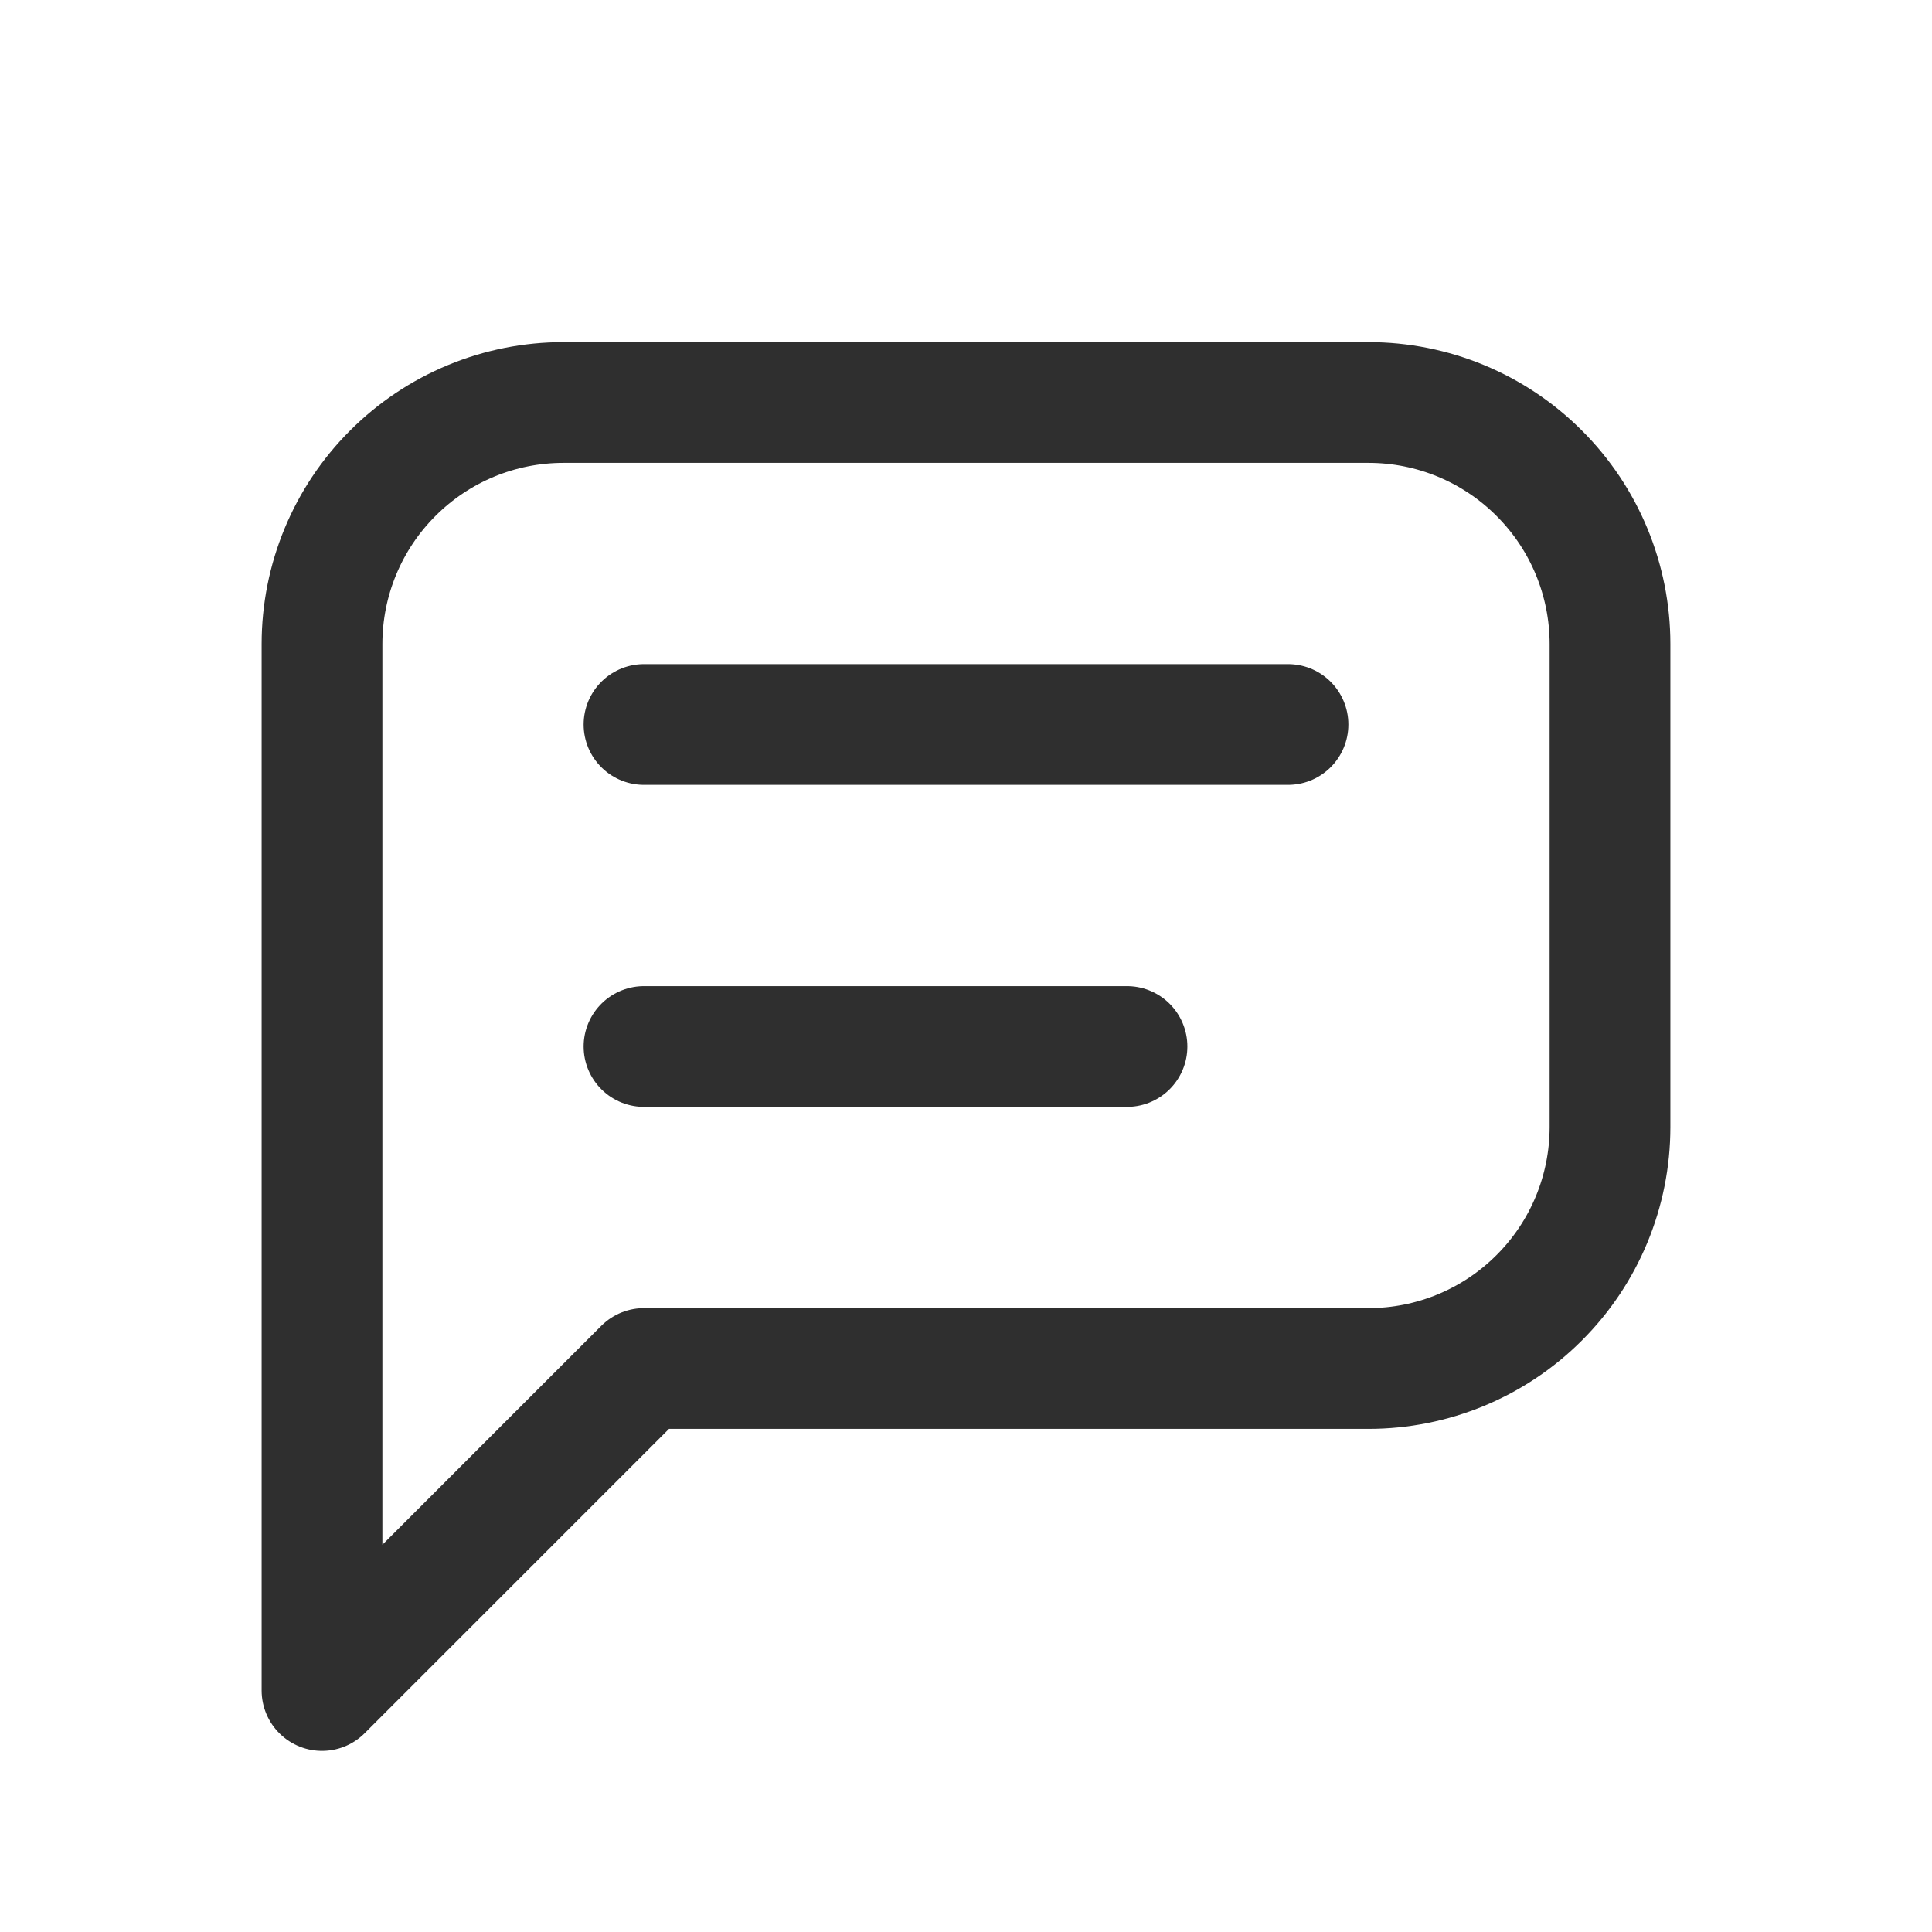
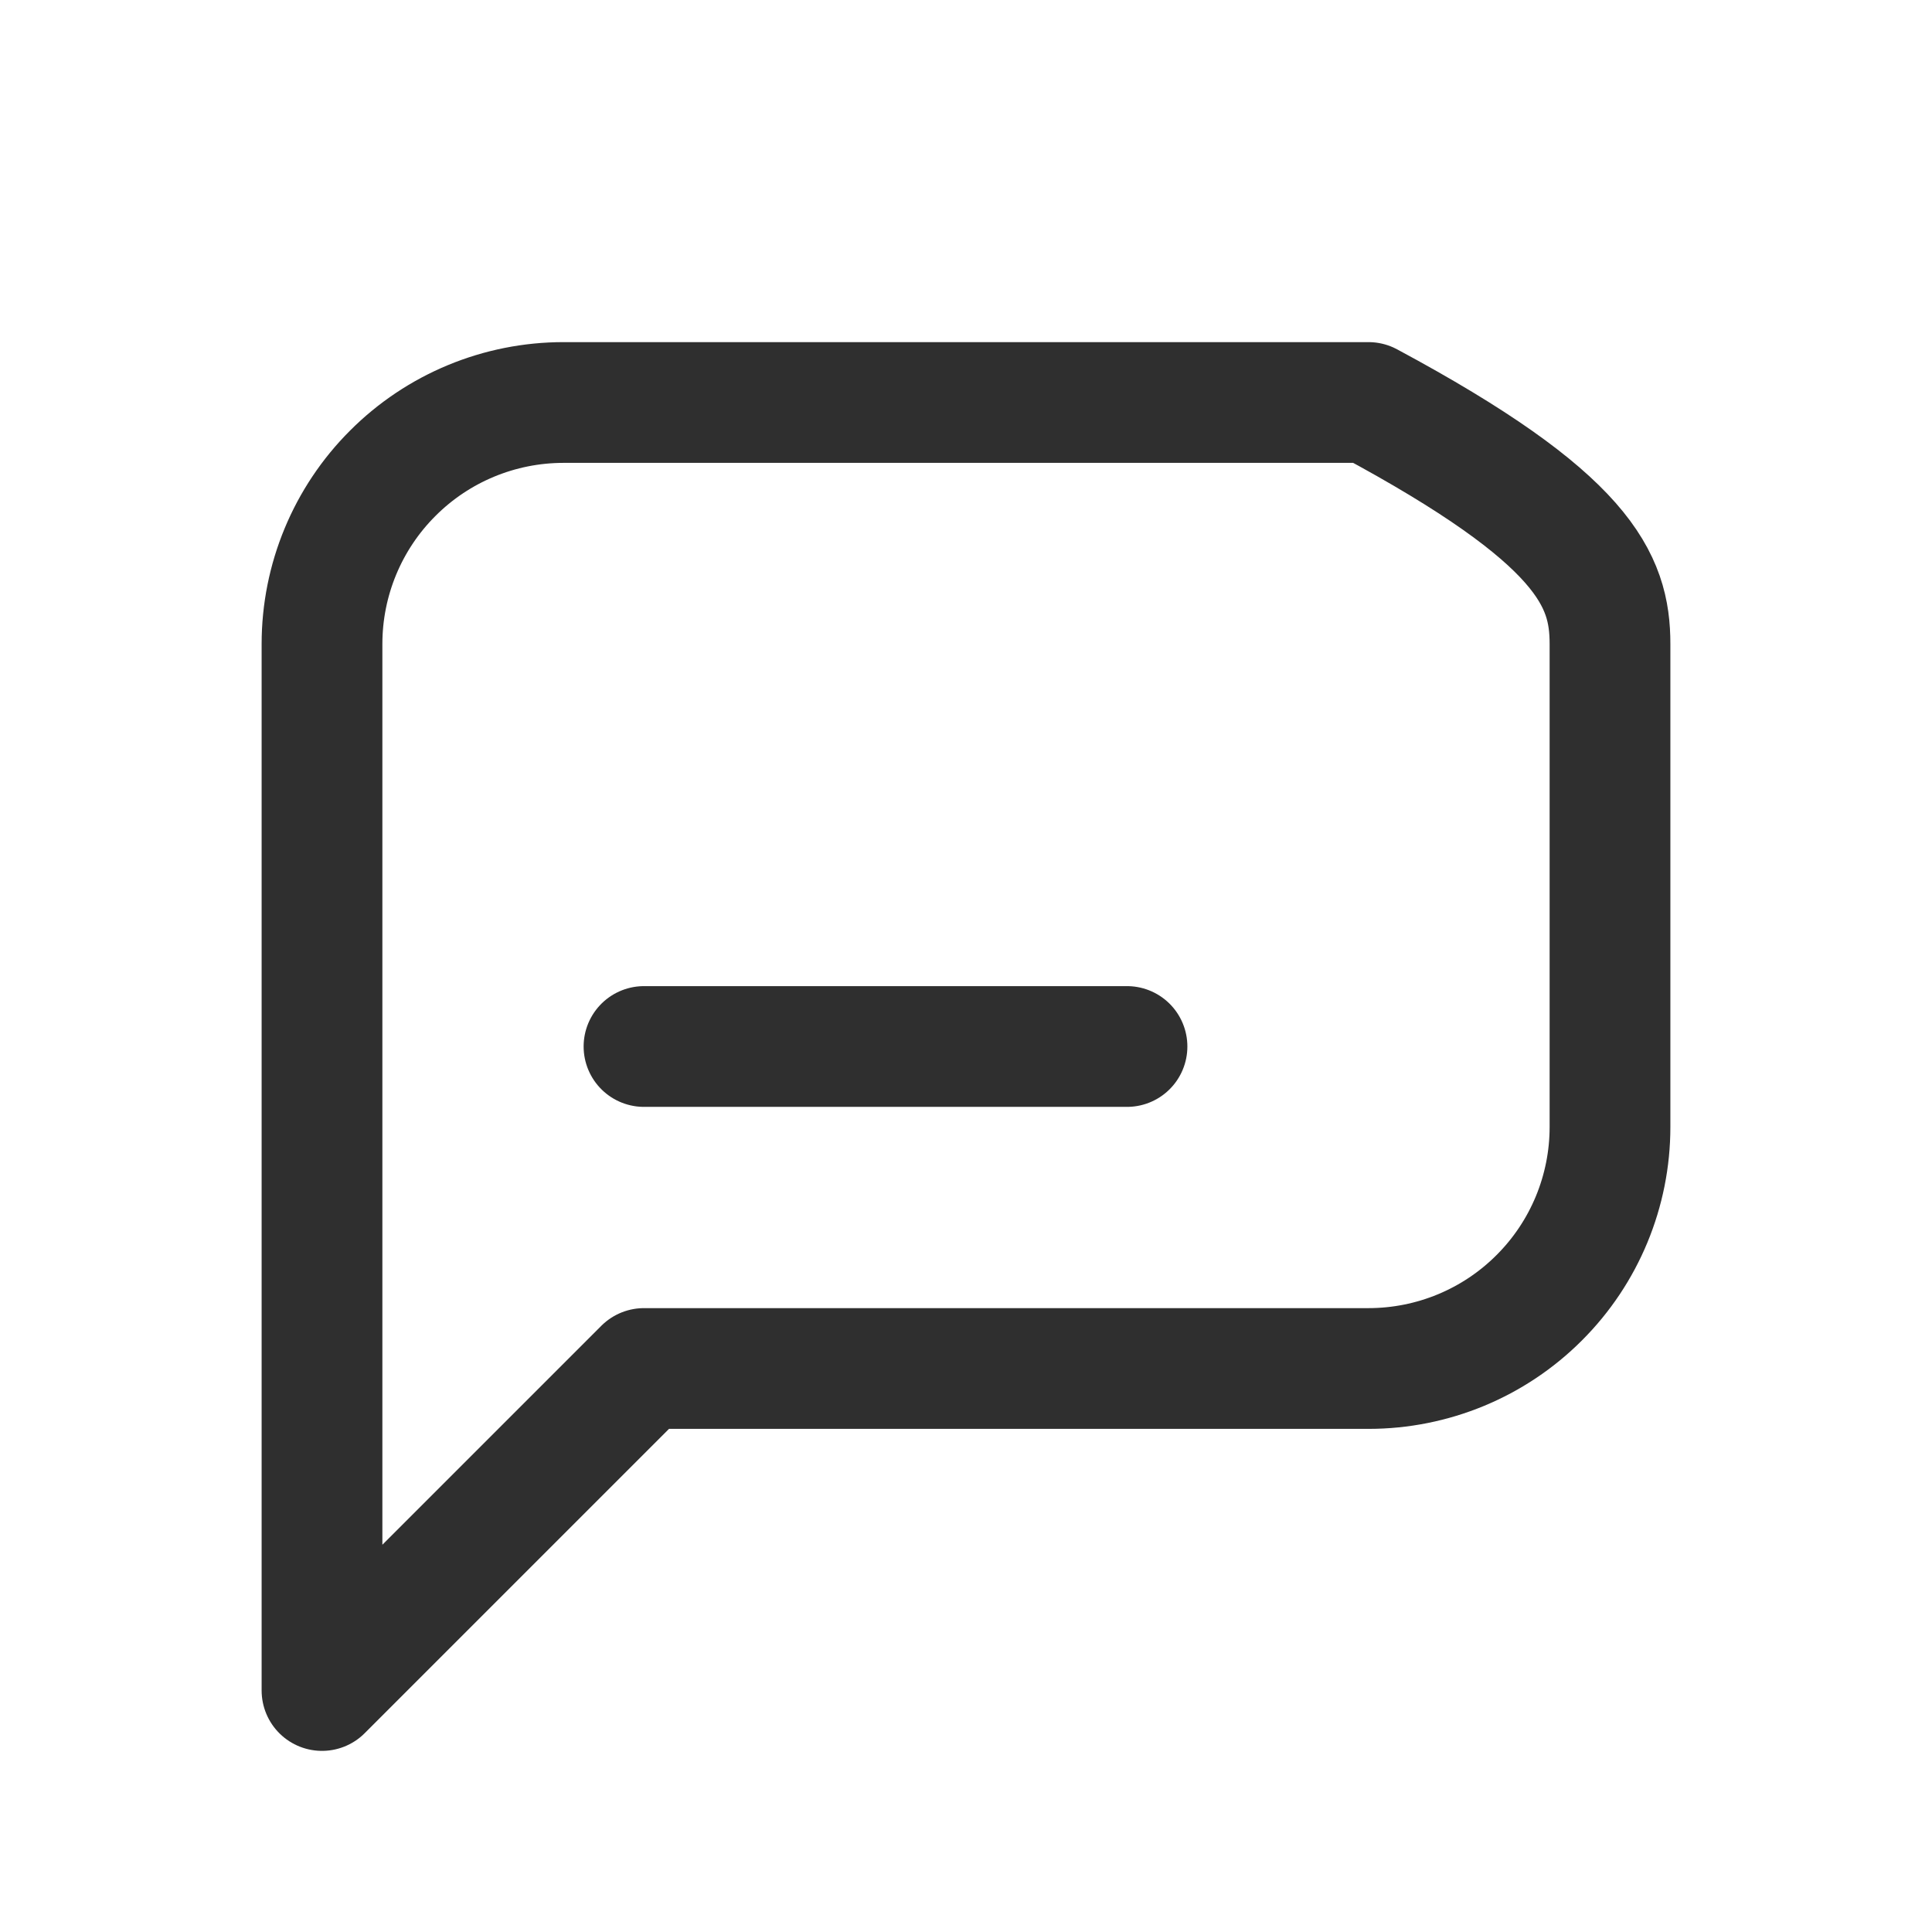
<svg xmlns="http://www.w3.org/2000/svg" width="24" height="24" viewBox="0 0 24 24" fill="none">
  <g clip-path="url(#clip0_5983_10250)">
-     <path d="M4 21V8C4 7.204 4.316 6.441 4.879 5.879C5.441 5.316 6.204 5 7 5H17C17.796 5 18.559 5.316 19.121 5.879C19.684 6.441 20 7.204 20 8V14C20 14.796 19.684 15.559 19.121 16.121C18.559 16.684 17.796 17 17 17H8L4 21Z" stroke="#2F2F2F" stroke-width="1.5" stroke-linecap="round" stroke-linejoin="round" />
-     <path d="M8 9H16" stroke="#2F2F2F" stroke-width="1.5" stroke-linecap="round" stroke-linejoin="round" />
+     <path d="M4 21V8C4 7.204 4.316 6.441 4.879 5.879C5.441 5.316 6.204 5 7 5H17C19.684 6.441 20 7.204 20 8V14C20 14.796 19.684 15.559 19.121 16.121C18.559 16.684 17.796 17 17 17H8L4 21Z" stroke="#2F2F2F" stroke-width="1.5" stroke-linecap="round" stroke-linejoin="round" />
    <path d="M8 13H14" stroke="#2F2F2F" stroke-width="1.5" stroke-linecap="round" stroke-linejoin="round" />
  </g>
  <defs>
    <clipPath id="clip0_5983_10250">
      <rect width="24" height="24" fill="white" />
    </clipPath>
  </defs>
</svg>